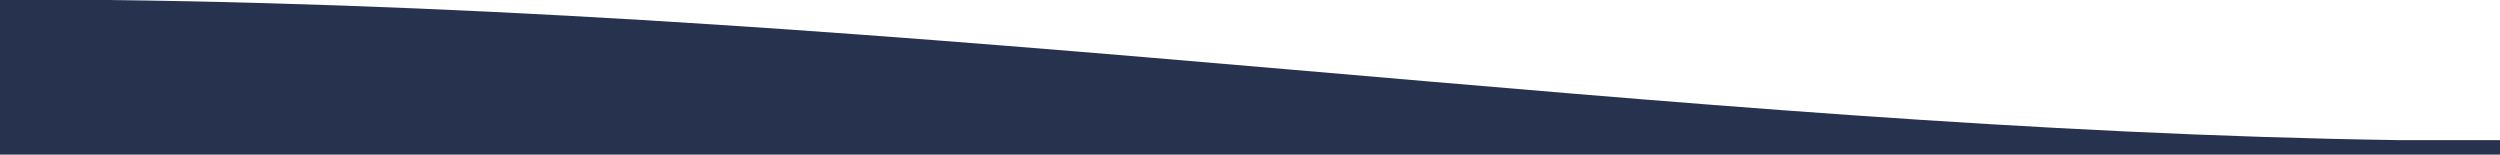
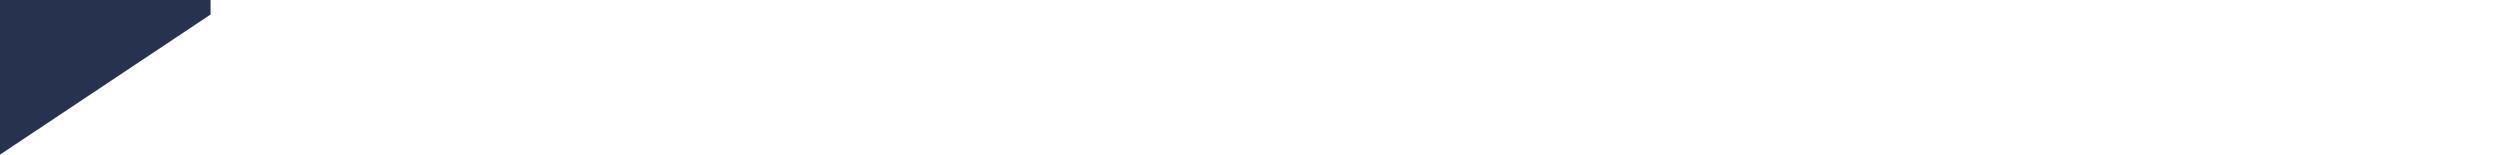
<svg xmlns="http://www.w3.org/2000/svg" width="1438.999" height="89" viewBox="0 0 1438.999 89">
-   <path id="Intersection_6" data-name="Intersection 6" d="M-3293.5-830.5v-89h62.725c479.283 5.747 898.864 74.5 1317.791 80.653h58.483v8.347z" transform="translate(3293.5 919.5)" fill="#27334e" />
+   <path id="Intersection_6" data-name="Intersection 6" d="M-3293.5-830.5v-89h62.725h58.483v8.347z" transform="translate(3293.5 919.5)" fill="#27334e" />
</svg>